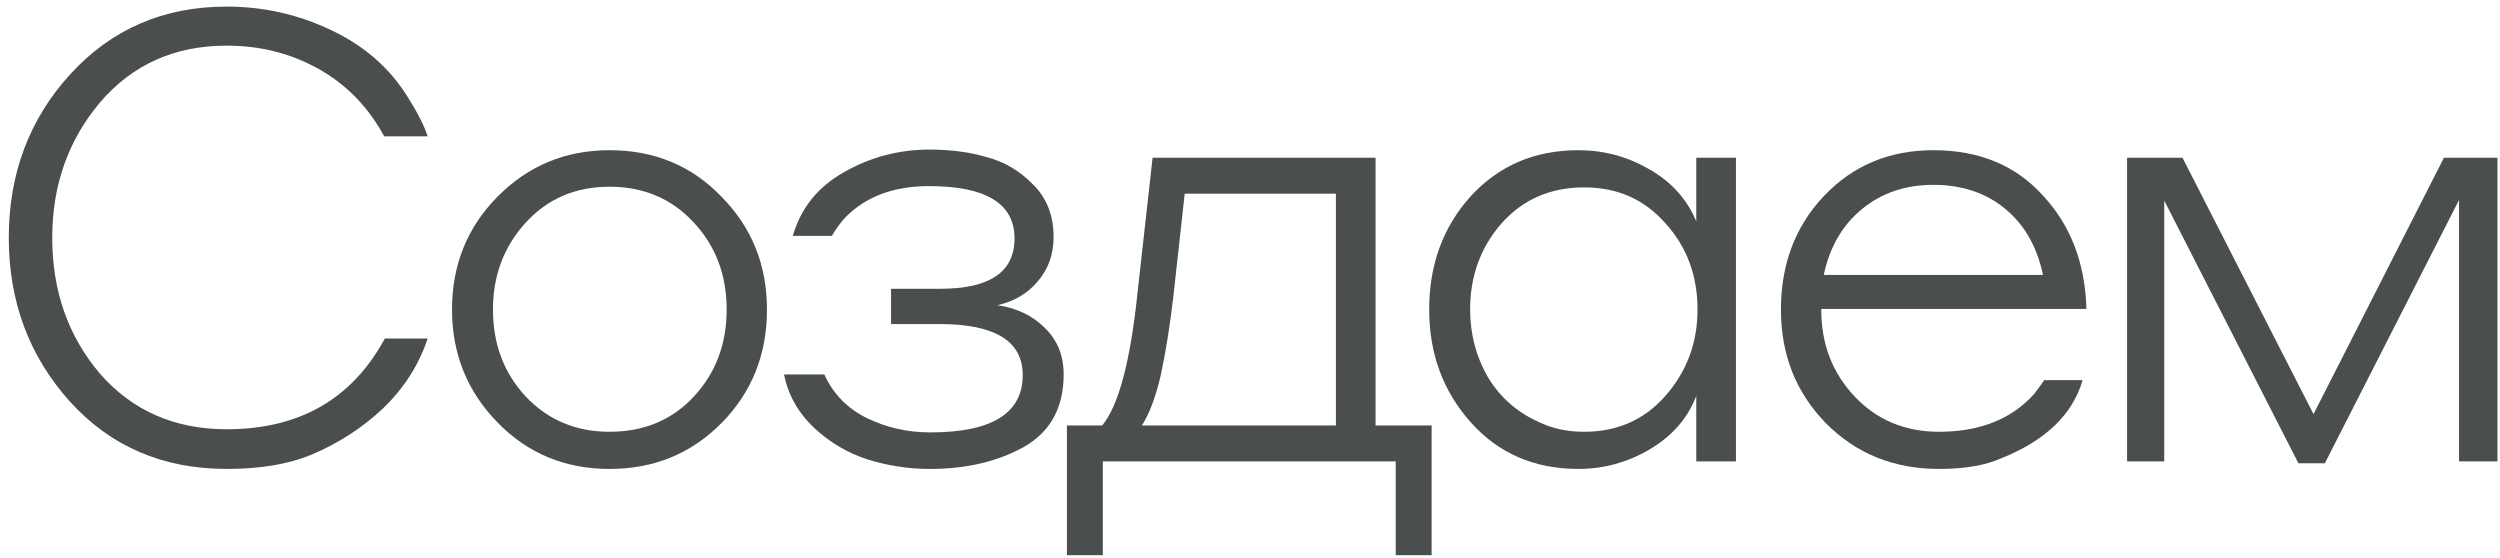
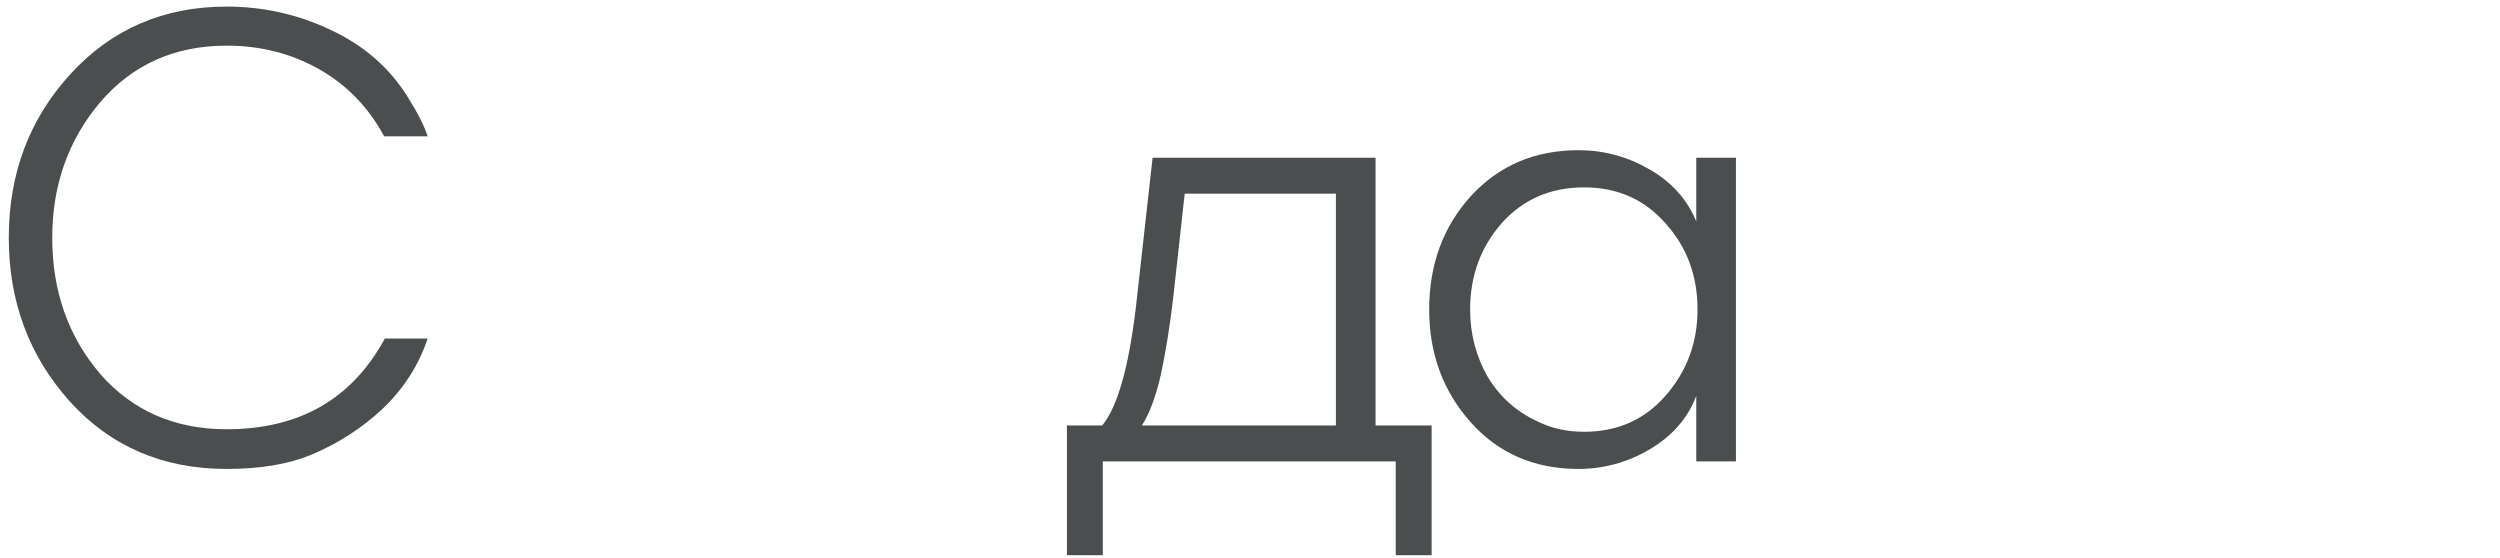
<svg xmlns="http://www.w3.org/2000/svg" width="233" height="52" viewBox="0 0 233 52" fill="none">
  <path d="M21.13 43.705C15.181 43.705 10.309 41.611 6.512 37.423C2.716 33.196 0.818 28.108 0.818 22.159C0.818 16.171 2.736 11.083 6.571 6.895C10.406 2.708 15.26 0.614 21.13 0.614C24.535 0.614 27.764 1.338 30.817 2.786C33.909 4.234 36.296 6.308 37.979 9.009C38.918 10.496 39.545 11.729 39.858 12.707H35.807C34.32 9.968 32.285 7.874 29.701 6.426C27.118 4.978 24.261 4.254 21.13 4.254C16.277 4.254 12.344 6.015 9.33 9.537C6.356 13.06 4.869 17.267 4.869 22.159C4.869 27.13 6.356 31.357 9.33 34.84C12.344 38.284 16.277 40.006 21.13 40.006C27.901 40.006 32.813 37.188 35.866 31.552H39.858C39.036 34.018 37.647 36.19 35.69 38.069C33.733 39.908 31.482 41.356 28.938 42.413C26.825 43.274 24.222 43.705 21.13 43.705Z" fill="#4B4E4E" />
-   <path d="M56.804 13.999C60.992 13.999 64.475 15.447 67.254 18.343C70.072 21.2 71.481 24.703 71.481 28.852C71.481 33.039 70.072 36.562 67.254 39.419C64.436 42.276 60.953 43.705 56.804 43.705C52.656 43.705 49.172 42.256 46.355 39.36C43.537 36.464 42.128 32.961 42.128 28.852C42.128 24.703 43.537 21.2 46.355 18.343C49.212 15.447 52.695 13.999 56.804 13.999ZM56.804 40.241C60.014 40.241 62.636 39.145 64.671 36.953C66.706 34.761 67.724 32.061 67.724 28.852C67.724 25.603 66.687 22.883 64.612 20.692C62.577 18.5 59.974 17.404 56.804 17.404C53.634 17.404 51.032 18.519 48.996 20.75C46.961 22.981 45.944 25.682 45.944 28.852C45.944 32.061 46.961 34.761 48.996 36.953C51.071 39.145 53.673 40.241 56.804 40.241Z" fill="#4B4E4E" />
-   <path d="M86.687 40.3C92.441 40.3 95.317 38.519 95.317 34.957C95.317 31.787 92.734 30.202 87.568 30.202H83.048V26.914H87.627C92.245 26.914 94.554 25.349 94.554 22.218C94.554 18.969 91.893 17.345 86.57 17.345C83.322 17.345 80.738 18.304 78.821 20.222C78.351 20.731 77.921 21.318 77.529 21.983H73.889C74.633 19.4 76.218 17.424 78.645 16.054C81.11 14.645 83.772 13.94 86.629 13.94C88.586 13.94 90.366 14.175 91.971 14.645C93.615 15.075 95.063 15.936 96.315 17.228C97.568 18.48 98.194 20.104 98.194 22.1C98.194 23.705 97.705 25.075 96.726 26.21C95.787 27.345 94.534 28.088 92.969 28.441C94.769 28.715 96.237 29.419 97.372 30.554C98.546 31.689 99.133 33.137 99.133 34.898C99.133 37.99 97.9 40.241 95.435 41.65C92.969 43.02 90.053 43.705 86.687 43.705C84.691 43.705 82.754 43.411 80.875 42.824C79.036 42.237 77.373 41.258 75.885 39.889C74.398 38.48 73.459 36.816 73.067 34.898H76.825C77.647 36.699 78.958 38.049 80.758 38.949C82.597 39.849 84.574 40.3 86.687 40.3Z" fill="#4B4E4E" />
  <path d="M124.505 39.654V18.05H110.415L109.358 27.619C109.045 30.319 108.654 32.766 108.184 34.957C107.715 36.992 107.127 38.558 106.423 39.654H124.505ZM102.783 51.747H99.437V39.654H102.724C104.251 37.814 105.347 33.705 106.012 27.325L107.421 14.703H128.203V39.654H133.428V51.747H130.082V43H102.783V51.747Z" fill="#4B4E4E" />
  <path d="M158.092 43V36.895C157.309 38.969 155.861 40.632 153.747 41.885C151.673 43.098 149.462 43.705 147.114 43.705C143.004 43.705 139.658 42.256 137.075 39.36C134.492 36.464 133.2 32.961 133.2 28.852C133.2 24.664 134.492 21.142 137.075 18.285C139.697 15.427 143.043 13.999 147.114 13.999C149.462 13.999 151.654 14.586 153.689 15.76C155.763 16.934 157.231 18.558 158.092 20.633V14.703H161.79V43H158.092ZM158.209 28.852C158.209 25.682 157.211 23.001 155.215 20.809C153.258 18.578 150.734 17.463 147.642 17.463C144.511 17.463 141.947 18.578 139.951 20.809C137.995 23.04 137.016 25.721 137.016 28.852C137.016 31.122 137.564 33.216 138.66 35.133C139.795 37.012 141.36 38.401 143.356 39.301C144.609 39.928 146.037 40.241 147.642 40.241C150.734 40.241 153.258 39.125 155.215 36.895C157.211 34.625 158.209 31.944 158.209 28.852Z" fill="#4B4E4E" />
-   <path d="M180.19 13.999C184.456 13.999 187.861 15.408 190.405 18.226C192.988 21.005 194.338 24.527 194.456 28.793H169.74V28.852C169.74 32.061 170.777 34.761 172.852 36.953C174.926 39.145 177.548 40.241 180.718 40.241C184.515 40.241 187.47 39.067 189.583 36.718C190.053 36.092 190.366 35.662 190.522 35.427H194.103C193.164 38.636 190.64 41.063 186.53 42.706C185.043 43.372 183.106 43.705 180.718 43.705C176.491 43.705 172.969 42.276 170.151 39.419C167.372 36.562 165.983 33.039 165.983 28.852C165.983 24.625 167.314 21.102 169.975 18.285C172.675 15.427 176.08 13.999 180.19 13.999ZM180.19 17.228C177.568 17.228 175.337 17.991 173.497 19.517C171.697 21.005 170.523 23.04 169.975 25.623H190.405C189.857 23.001 188.683 20.946 186.882 19.459C185.082 17.971 182.851 17.228 180.19 17.228Z" fill="#4B4E4E" />
-   <path d="M198.243 43V14.703H203.409L215.62 38.597L227.773 14.703H232.763V43H229.182V18.637L216.677 43.176H214.211L201.707 18.695V43H198.243Z" fill="#4B4E4E" />
</svg>